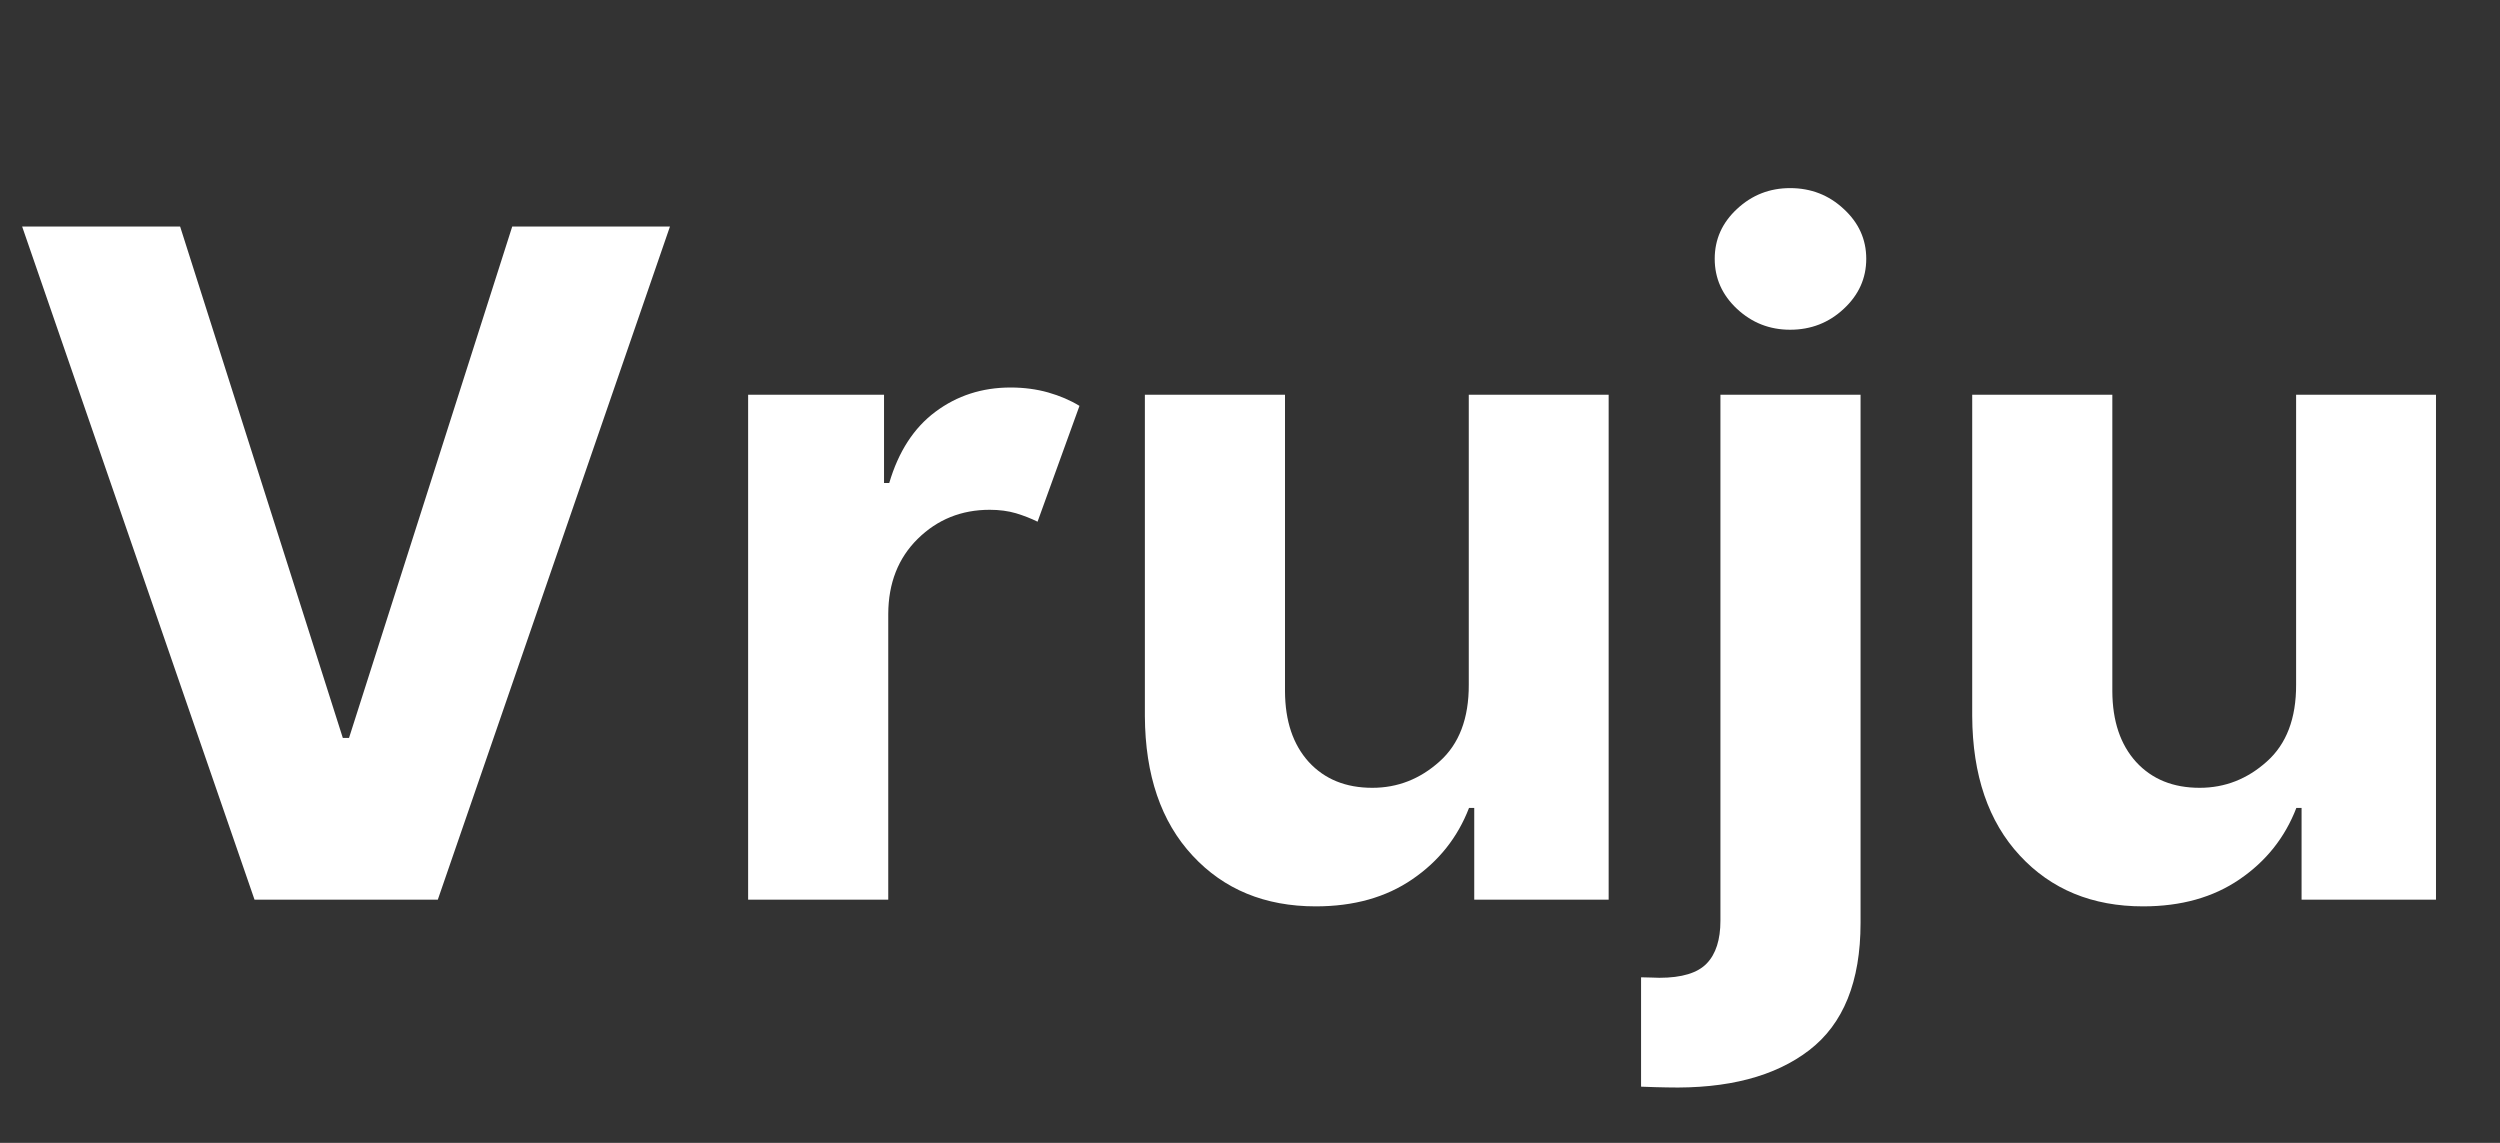
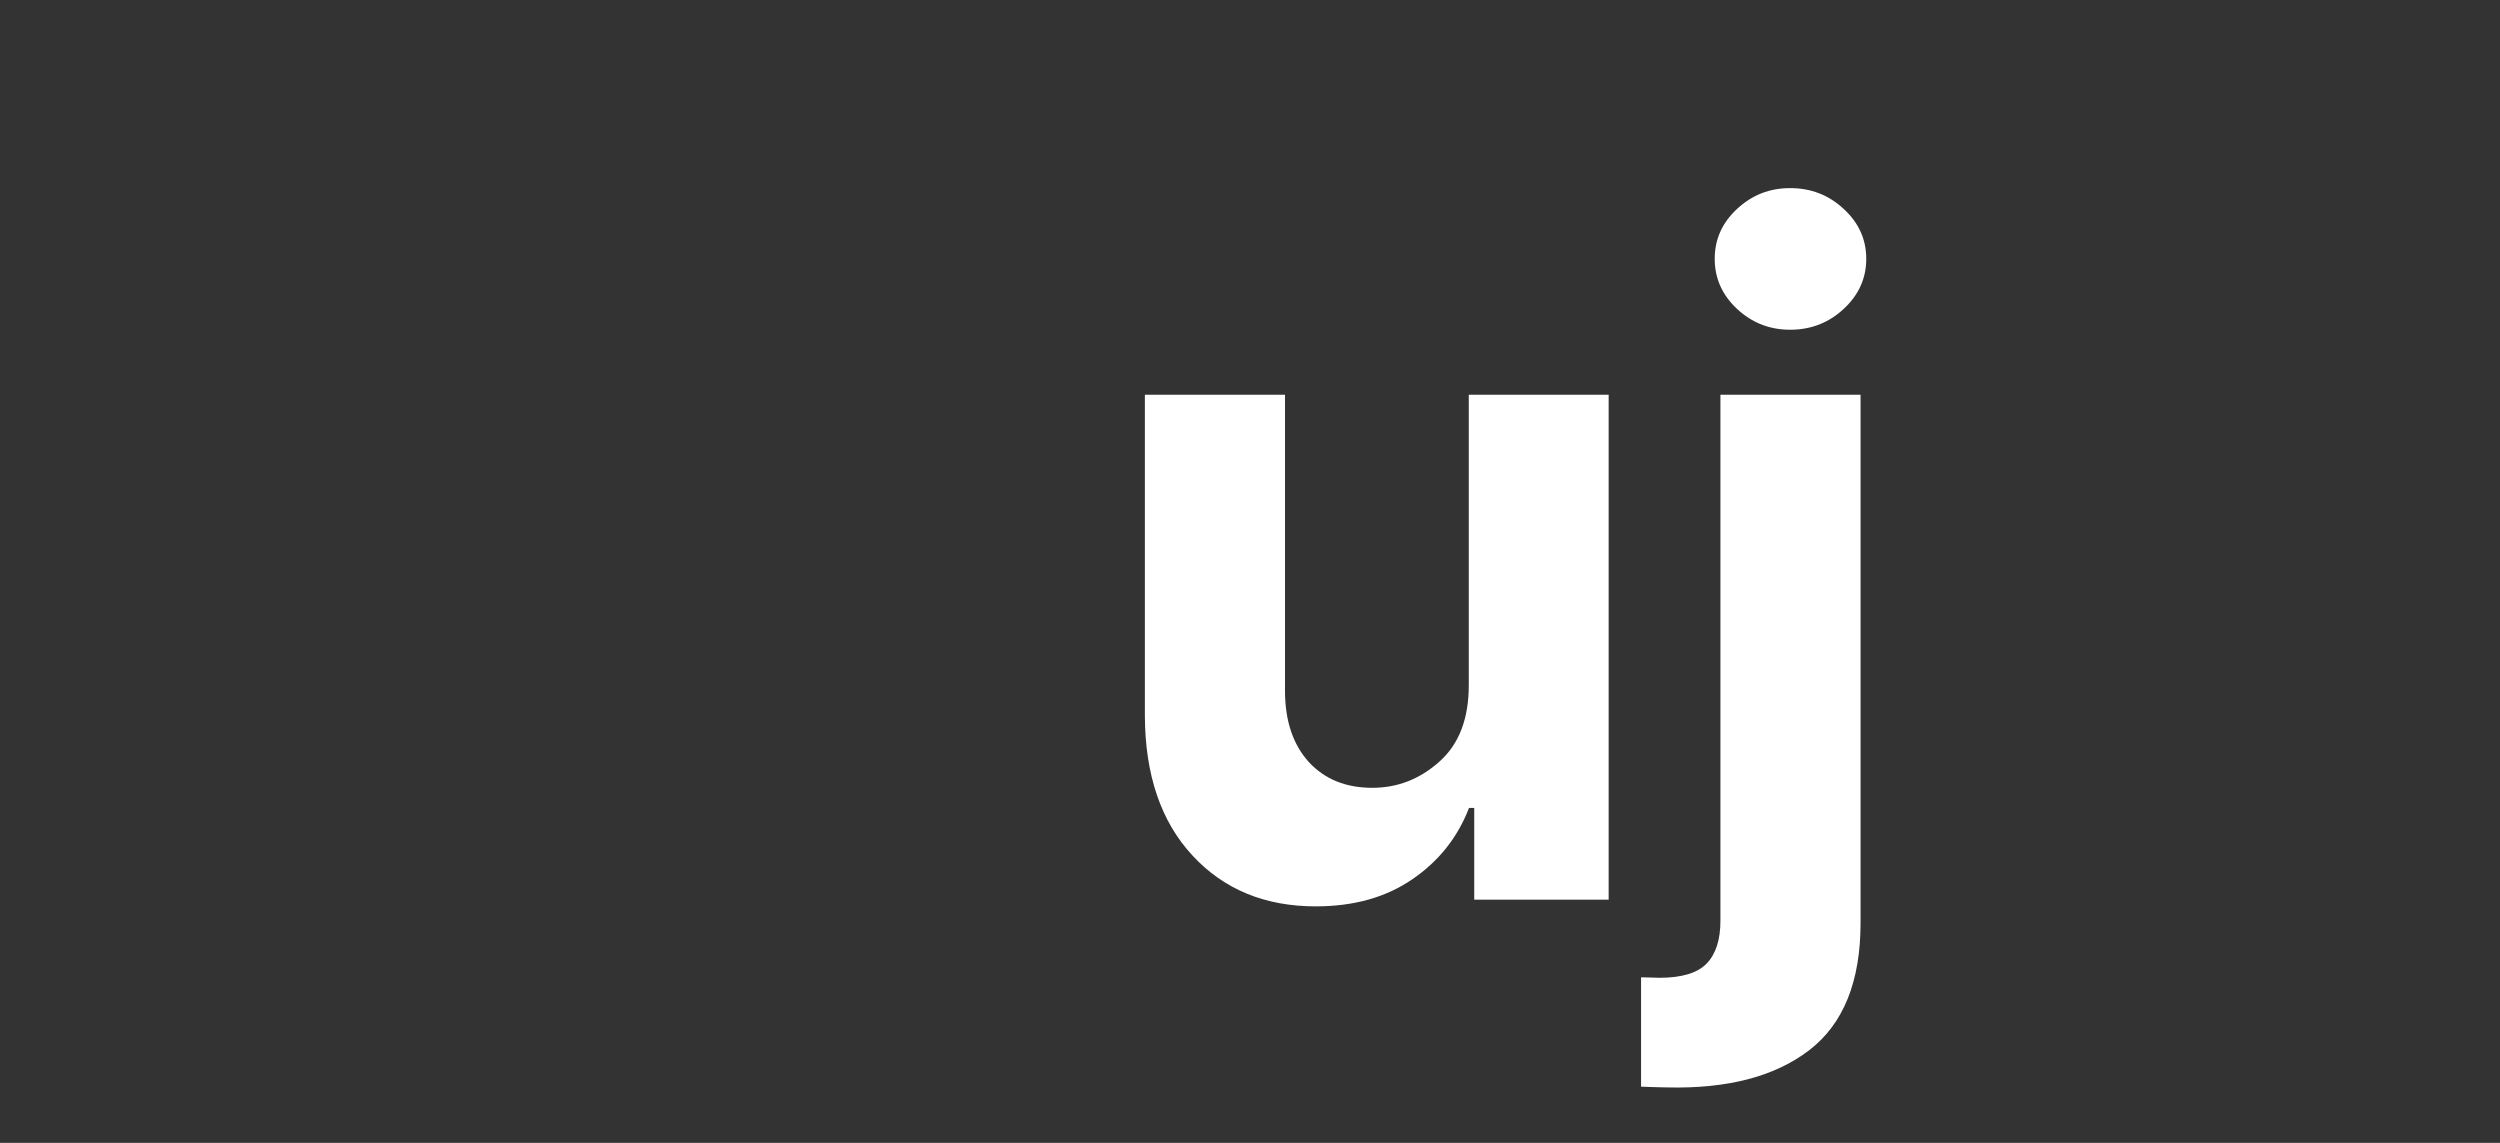
<svg xmlns="http://www.w3.org/2000/svg" width="210" zoomAndPan="magnify" viewBox="0 0 157.5 72" height="96" preserveAspectRatio="xMidYMid meet" version="1.0">
  <rect x="0" y="0" width="157.5" height="72" fill="#333333" stroke="none" />
  <defs>
    <g />
  </defs>
  <g fill="#ffffff" fill-opacity="1">
    <g transform="translate(0.004, 56.679)">
      <g>
-         <path d="M 11.344 -42.406 L 21.594 -10.188 L 21.984 -10.188 L 32.266 -42.406 L 42.203 -42.406 L 27.578 0 L 16.031 0 L 1.391 -42.406 Z M 11.344 -42.406 " />
-       </g>
+         </g>
    </g>
  </g>
  <g fill="#ffffff" fill-opacity="1">
    <g transform="translate(43.616, 56.679)">
      <g>
-         <path d="M 3.516 0 L 3.516 -31.812 L 12.078 -31.812 L 12.078 -26.25 L 12.406 -26.25 C 12.988 -28.227 13.957 -29.723 15.312 -30.734 C 16.676 -31.754 18.254 -32.266 20.047 -32.266 C 20.898 -32.266 21.691 -32.16 22.422 -31.953 C 23.16 -31.742 23.816 -31.461 24.391 -31.109 L 21.75 -23.812 C 21.332 -24.02 20.879 -24.195 20.391 -24.344 C 19.898 -24.488 19.348 -24.562 18.734 -24.562 C 16.953 -24.562 15.441 -23.953 14.203 -22.734 C 12.973 -21.523 12.352 -19.945 12.344 -18 L 12.344 0 Z M 3.516 0 " />
-       </g>
+         </g>
    </g>
  </g>
  <g fill="#ffffff" fill-opacity="1">
    <g transform="translate(68.611, 56.679)">
      <g>
        <path d="M 23.922 -13.547 L 23.922 -31.812 L 32.734 -31.812 L 32.734 0 L 24.266 0 L 24.266 -5.781 L 23.938 -5.781 C 23.219 -3.914 22.023 -2.414 20.359 -1.281 C 18.703 -0.145 16.676 0.422 14.281 0.422 C 11.082 0.422 8.492 -0.645 6.516 -2.781 C 4.535 -4.914 3.535 -7.844 3.516 -11.562 L 3.516 -31.812 L 12.344 -31.812 L 12.344 -13.125 C 12.352 -11.25 12.852 -9.766 13.844 -8.672 C 14.844 -7.586 16.176 -7.047 17.844 -7.047 C 19.438 -7.047 20.848 -7.598 22.078 -8.703 C 23.316 -9.805 23.93 -11.422 23.922 -13.547 Z M 23.922 -13.547 " />
      </g>
    </g>
  </g>
  <g fill="#ffffff" fill-opacity="1">
    <g transform="translate(104.871, 56.679)">
      <g>
        <path d="M 3.516 -31.812 L 12.344 -31.812 L 12.344 1.469 C 12.344 5.156 11.266 7.828 9.109 9.484 C 6.953 11.141 3.961 11.922 0.141 11.828 C -0.086 11.828 -0.328 11.82 -0.578 11.812 C -0.836 11.801 -1.141 11.789 -1.484 11.781 L -1.484 4.891 C -1.254 4.898 -1.047 4.906 -0.859 4.906 C -0.68 4.914 -0.504 4.922 -0.328 4.922 C 1.086 4.922 2.082 4.617 2.656 4.016 C 3.227 3.422 3.516 2.523 3.516 1.328 Z M 7.906 -35.906 C 6.613 -35.906 5.5 -36.344 4.562 -37.219 C 3.625 -38.094 3.156 -39.145 3.156 -40.375 C 3.156 -41.602 3.625 -42.648 4.562 -43.516 C 5.5 -44.391 6.613 -44.828 7.906 -44.828 C 9.219 -44.828 10.344 -44.391 11.281 -43.516 C 12.227 -42.648 12.703 -41.602 12.703 -40.375 C 12.703 -39.145 12.227 -38.094 11.281 -37.219 C 10.344 -36.344 9.219 -35.906 7.906 -35.906 Z M 7.906 -35.906 " />
      </g>
    </g>
  </g>
  <g fill="#ffffff" fill-opacity="1">
    <g transform="translate(120.733, 56.679)">
      <g>
-         <path d="M 23.922 -13.547 L 23.922 -31.812 L 32.734 -31.812 L 32.734 0 L 24.266 0 L 24.266 -5.781 L 23.938 -5.781 C 23.219 -3.914 22.023 -2.414 20.359 -1.281 C 18.703 -0.145 16.676 0.422 14.281 0.422 C 11.082 0.422 8.492 -0.645 6.516 -2.781 C 4.535 -4.914 3.535 -7.844 3.516 -11.562 L 3.516 -31.812 L 12.344 -31.812 L 12.344 -13.125 C 12.352 -11.25 12.852 -9.766 13.844 -8.672 C 14.844 -7.586 16.176 -7.047 17.844 -7.047 C 19.438 -7.047 20.848 -7.598 22.078 -8.703 C 23.316 -9.805 23.93 -11.422 23.922 -13.547 Z M 23.922 -13.547 " />
-       </g>
+         </g>
    </g>
  </g>
</svg>